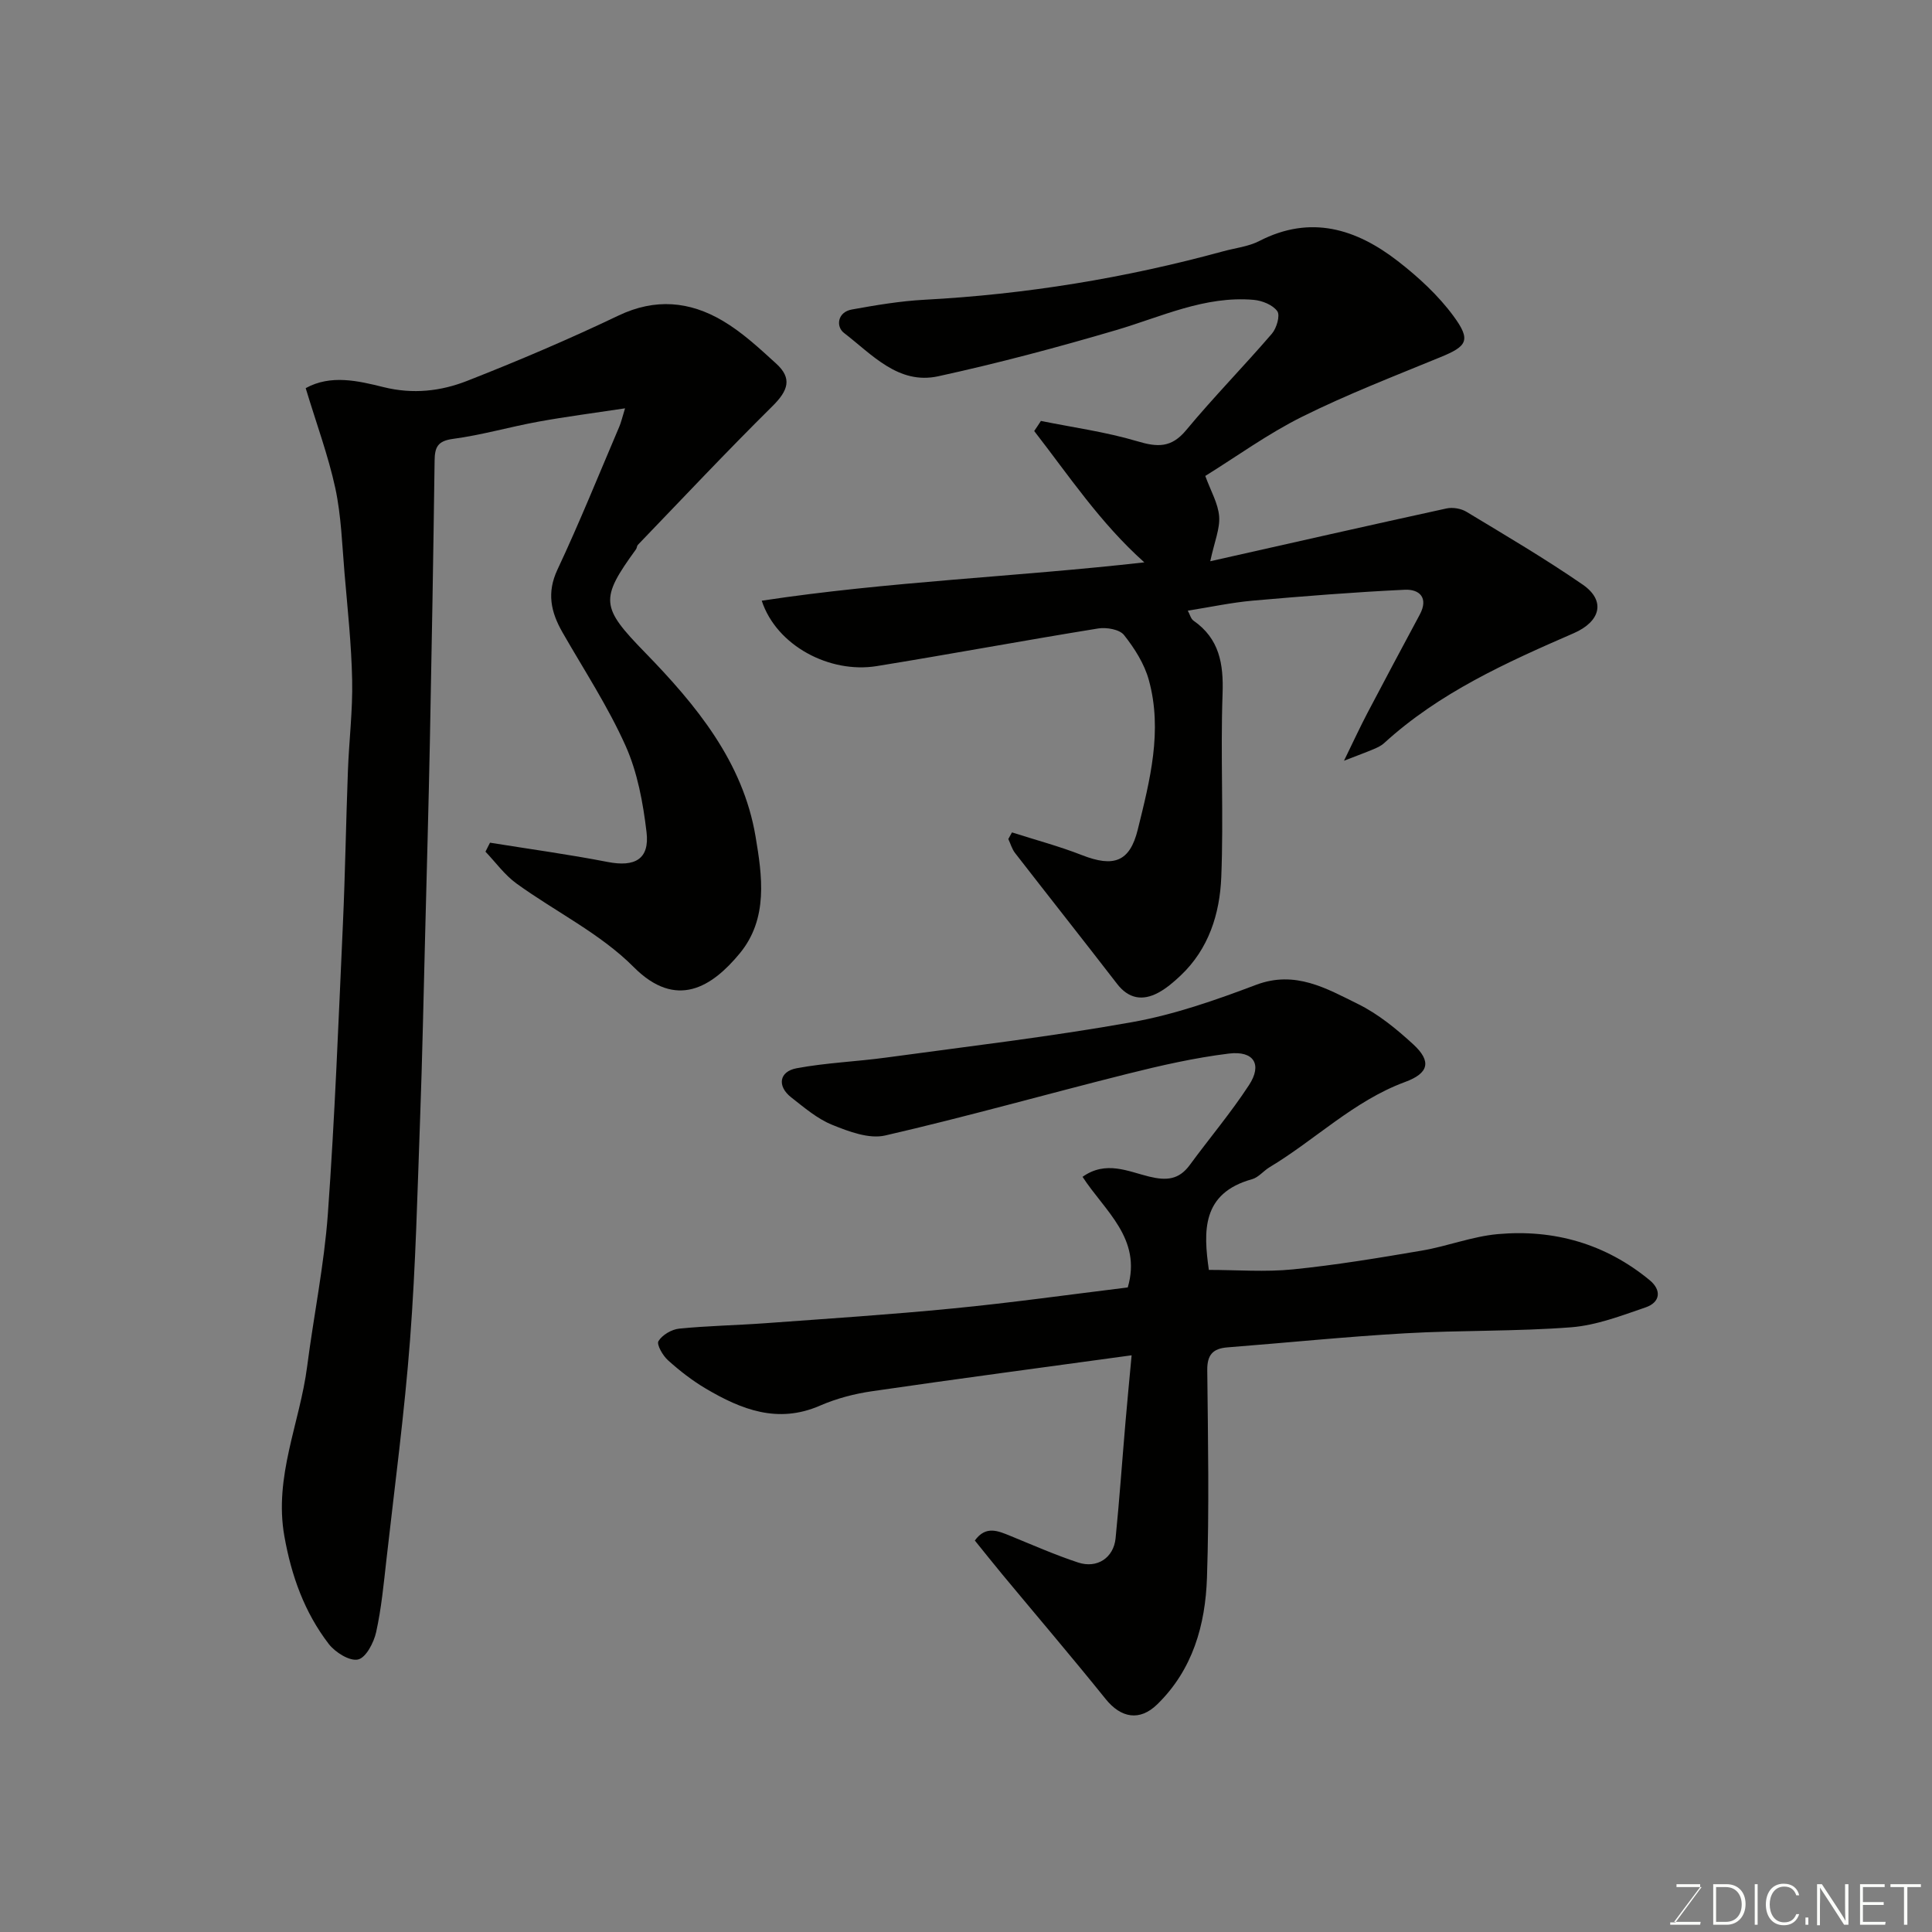
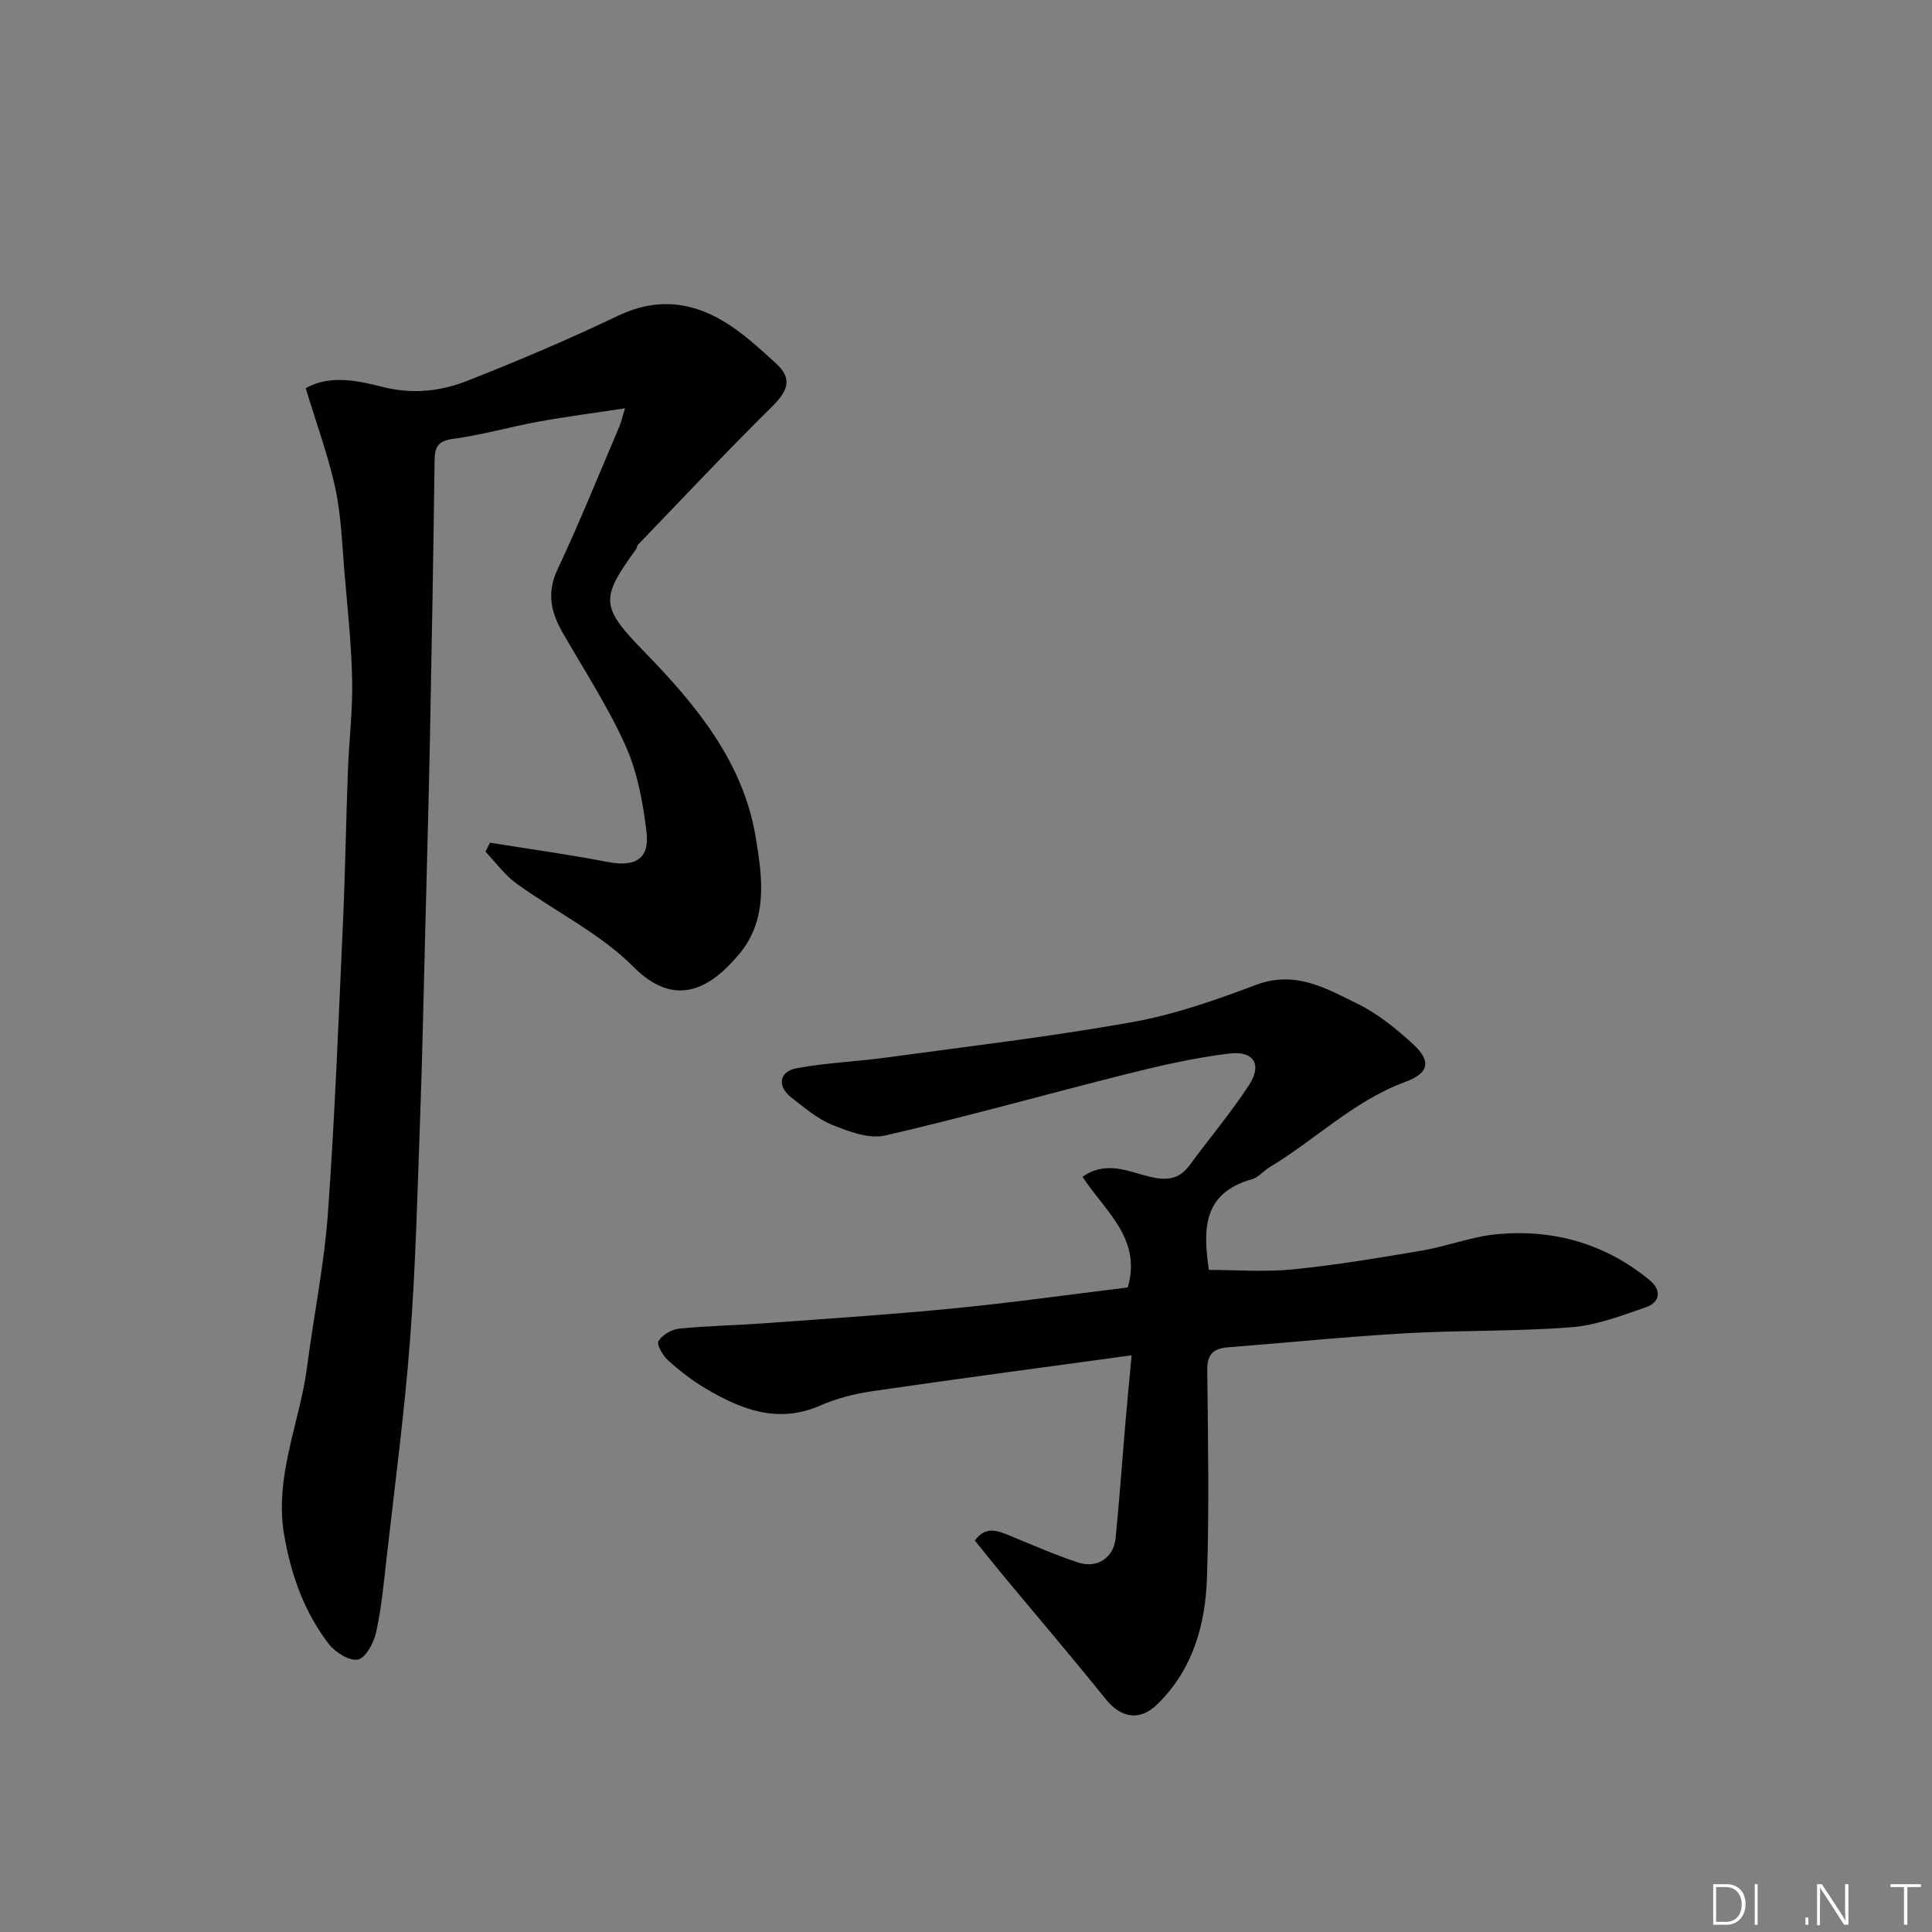
<svg xmlns="http://www.w3.org/2000/svg" enable-background="new 0 0 400 400" viewBox="0 0 400 400">
  <rect x="0" y="0" width="400" height="400" fill="#808080" stroke="none" />
  <path d="m63.29 80.36c5.18-2.86 10.83-1.52 16.12-.21 6.09 1.51 11.85.85 17.32-1.3 10.58-4.15 21.07-8.62 31.33-13.52 7.59-3.62 14.71-2.95 21.52 1.06 4.06 2.38 7.62 5.7 11.13 8.9 3.34 3.04 2.5 5.56-.81 8.83-9.47 9.37-18.6 19.09-27.84 28.69-.21.22-.19.64-.37.9-7.55 10.38-7.3 11.98 1.85 21.38 10.6 10.89 20.29 22.63 22.89 38.1 1.36 8.09 2.69 16.99-3.29 24.22-5.68 6.87-13.08 11.72-21.95 2.8-6.9-6.94-16.2-11.45-24.26-17.29-2.45-1.77-4.3-4.37-6.42-6.59.31-.62.63-1.24.94-1.86 8.12 1.31 16.28 2.42 24.36 3.99 5.63 1.1 8.71-.58 8.05-6.16-.72-6.08-1.87-12.38-4.35-17.91-3.64-8.13-8.59-15.67-13.04-23.44-2.4-4.19-3.32-8.19-1.06-13.01 4.57-9.73 8.59-19.72 12.81-29.61.37-.86.57-1.79 1.19-3.79-6.47.98-12.23 1.72-17.94 2.76-5.93 1.08-11.76 2.78-17.71 3.57-3.19.43-3.74 1.76-3.78 4.49-.26 19.43-.59 38.87-.98 58.3-.27 13.43-.65 26.87-.99 40.3-.32 12.43-.57 24.87-1.02 37.3-.56 15.37-.92 30.77-2.09 46.1-1.16 15.2-3.18 30.34-4.89 45.51-.57 5.03-1.04 10.1-2.13 15.03-.48 2.18-2.11 5.31-3.75 5.68-1.73.4-4.73-1.48-6.07-3.22-5.03-6.56-7.73-14.09-9.19-22.33-2.18-12.33 3.21-23.41 4.72-35.11 1.36-10.54 3.52-21.01 4.29-31.59 1.44-19.94 2.2-39.92 3.11-59.9.48-10.59.64-21.2 1.04-31.8.23-6.27 1.01-12.54.88-18.8-.15-7.4-.95-14.78-1.58-22.16-.5-5.89-.68-11.88-1.91-17.62-1.48-6.79-3.92-13.37-6.13-20.69z" fill="#010100" />
  <path d="m233.49 266.55c2.97-10.15-4.78-15.83-9.36-22.9 4.83-3.44 9.46-1.1 13.79-.05 3.62.88 6.17.65 8.41-2.4 4.06-5.53 8.51-10.8 12.26-16.54 2.79-4.26 1.02-7.16-4.16-6.53-7.09.87-14.12 2.47-21.06 4.21-16.72 4.19-33.31 8.89-50.1 12.75-3.34.77-7.52-.81-10.96-2.2-3.1-1.25-5.81-3.59-8.5-5.69-2.95-2.31-2.52-5.35 1.12-6.03 6.1-1.14 12.36-1.37 18.52-2.21 17.01-2.32 34.08-4.32 50.96-7.34 8.74-1.56 17.31-4.57 25.65-7.72 8.11-3.06 14.58.76 21.1 3.97 4.18 2.06 7.98 5.17 11.45 8.36 3.85 3.55 3.17 5.99-1.7 7.78-10.6 3.91-18.58 11.96-28.06 17.65-1.26.76-2.29 2.11-3.62 2.48-10.48 2.9-10.08 10.8-8.95 18.78 5.8 0 11.67.47 17.43-.11 8.93-.9 17.82-2.38 26.68-3.89 5.28-.9 10.41-2.93 15.71-3.41 11.64-1.04 22.32 2.01 31.45 9.54 2.49 2.06 2.23 4.58-.87 5.64-5.02 1.72-10.17 3.7-15.38 4.11-11.39.88-22.86.59-34.28 1.24-12.32.7-24.6 1.96-36.9 2.92-3 .24-4.2 1.53-4.17 4.71.15 14.33.42 28.67-.06 42.98-.33 9.76-2.93 19.05-10.31 26.23-3.6 3.51-7.48 2.85-10.67-1.12-7-8.7-14.26-17.2-21.39-25.79-1.88-2.26-3.7-4.57-5.69-7.02 2.29-3.18 4.85-1.98 7.45-.92 4.62 1.89 9.2 3.91 13.93 5.47 3.94 1.3 7.35-.97 7.76-5.01.8-8.01 1.36-16.04 2.05-24.06.37-4.37.8-8.74 1.27-13.83-18.49 2.54-36.14 4.87-53.75 7.44-3.67.53-7.39 1.51-10.79 2.99-8.71 3.79-16.26.81-23.61-3.53-2.8-1.65-5.42-3.69-7.84-5.87-1.08-.97-2.4-3.27-1.97-3.97.78-1.28 2.72-2.42 4.28-2.58 5.91-.59 11.86-.69 17.79-1.12 12.97-.95 25.95-1.79 38.88-3.06 12.05-1.17 24.06-2.86 36.21-4.35z" fill="#010100" />
-   <path d="m215.51 87.15c6.66 1.35 13.44 2.27 19.93 4.2 4.2 1.26 7.08 1.4 10.14-2.29 5.69-6.85 11.94-13.22 17.75-19.97.98-1.14 1.75-3.78 1.12-4.66-.93-1.31-3.15-2.2-4.9-2.35-10.12-.87-19.1 3.51-28.48 6.27-12.15 3.58-24.43 6.85-36.81 9.55-8.28 1.81-13.74-4.54-19.52-8.97-1.7-1.3-1.38-4.31 1.62-4.85 4.98-.9 10.01-1.75 15.04-2.02 20.99-1.12 41.59-4.49 61.85-10.03 2.51-.69 5.23-.97 7.49-2.14 10.62-5.46 20.04-2.52 28.68 4.18 4.24 3.29 8.35 7.07 11.51 11.37 3.7 5.03 2.81 6.25-2.71 8.51-9.61 3.95-19.34 7.71-28.63 12.33-7.11 3.54-13.63 8.28-20.05 12.26 1.15 3.15 2.66 5.7 2.87 8.36.2 2.53-.95 5.17-1.84 9.3 17.21-3.87 33.05-7.47 48.91-10.93 1.29-.28 3.02.01 4.15.7 8.09 4.89 16.26 9.69 24.03 15.05 4.88 3.36 3.7 7.67-1.84 10.08-13.96 6.07-27.84 12.32-39.27 22.77-.58.53-1.36.89-2.1 1.21-1.61.68-3.25 1.28-6.19 2.42 1.98-4.05 3.34-7.01 4.86-9.9 3.57-6.81 7.2-13.59 10.83-20.36 1.87-3.5-.09-5.28-3.1-5.14-10.52.5-21.03 1.34-31.52 2.26-4.36.39-8.67 1.32-13.41 2.07.44.8.63 1.68 1.17 2.06 5.38 3.75 6.25 8.94 6.03 15.16-.45 12.65.24 25.34-.27 37.98-.31 7.55-2.58 14.82-8.4 20.33-1.42 1.34-2.96 2.67-4.66 3.58-3.23 1.72-6.12 1.26-8.51-1.84-7-9.07-14.11-18.05-21.13-27.1-.64-.83-.93-1.92-1.39-2.89.25-.46.5-.91.76-1.37 4.84 1.55 9.78 2.86 14.5 4.71 6.55 2.56 9.89 1.41 11.54-5.28 2.51-10.17 5.19-20.48 2.29-30.99-.92-3.35-2.96-6.56-5.14-9.31-.93-1.17-3.64-1.63-5.36-1.35-15.3 2.47-30.54 5.31-45.84 7.79-9.7 1.57-20.73-4.19-23.8-13.54 26.2-3.98 52.49-4.92 79.21-7.94-9.15-8.17-15.62-17.95-22.8-27.19.48-.69.93-1.39 1.39-2.09z" fill="#010100" />
  <g fill="#fbfcfa">
-     <path d="m346.9 398 5.4-7.3h-5.2v-.6h4.9v.6l-5.4 7.2h5.5l-.1.6h-6.2v-.5z" />
    <path d="m354.7 390.1h2.8c2.3 0 3.9 1.6 3.9 4.1s-1.6 4.3-3.9 4.3h-2.8zm.6 7.8h2c2.2 0 3.3-1.6 3.3-3.6 0-1.8-1-3.6-3.3-3.6h-2z" />
    <path d="m363.9 390.1v8.4h-.6v-8.4z" />
-     <path d="m372.5 396.3c-.4 1.3-1.4 2.3-3.2 2.3-2.4 0-3.7-1.9-3.7-4.3 0-2.3 1.2-4.3 3.7-4.3 1.8 0 2.9 1 3.2 2.4h-.6c-.4-1.1-1.1-1.8-2.5-1.8-2.1 0-3 1.9-3 3.7s.9 3.7 3 3.7c1.4 0 2.1-.7 2.5-1.7z" />
    <path d="m373.8 398.5v-1.5h.6v1.5z" />
    <path d="m376.2 398.5v-8.4h1c1.3 2 4.4 6.6 4.9 7.6-.1-1.2-.1-2.4-.1-3.8v-3.8h.7v8.4h-.9c-1.2-1.9-4.4-6.8-5-7.7.1 1.1 0 2.3 0 3.9v3.9h-.6z" />
-     <path d="m390 394.4h-4.3v3.5h4.7l-.1.6h-5.2v-8.4h5.1v.6h-4.5v3.1h4.3z" />
    <path d="m394.2 390.7h-2.8v-.6h6.3v.6h-2.8v7.8h-.7z" />
  </g>
</svg>